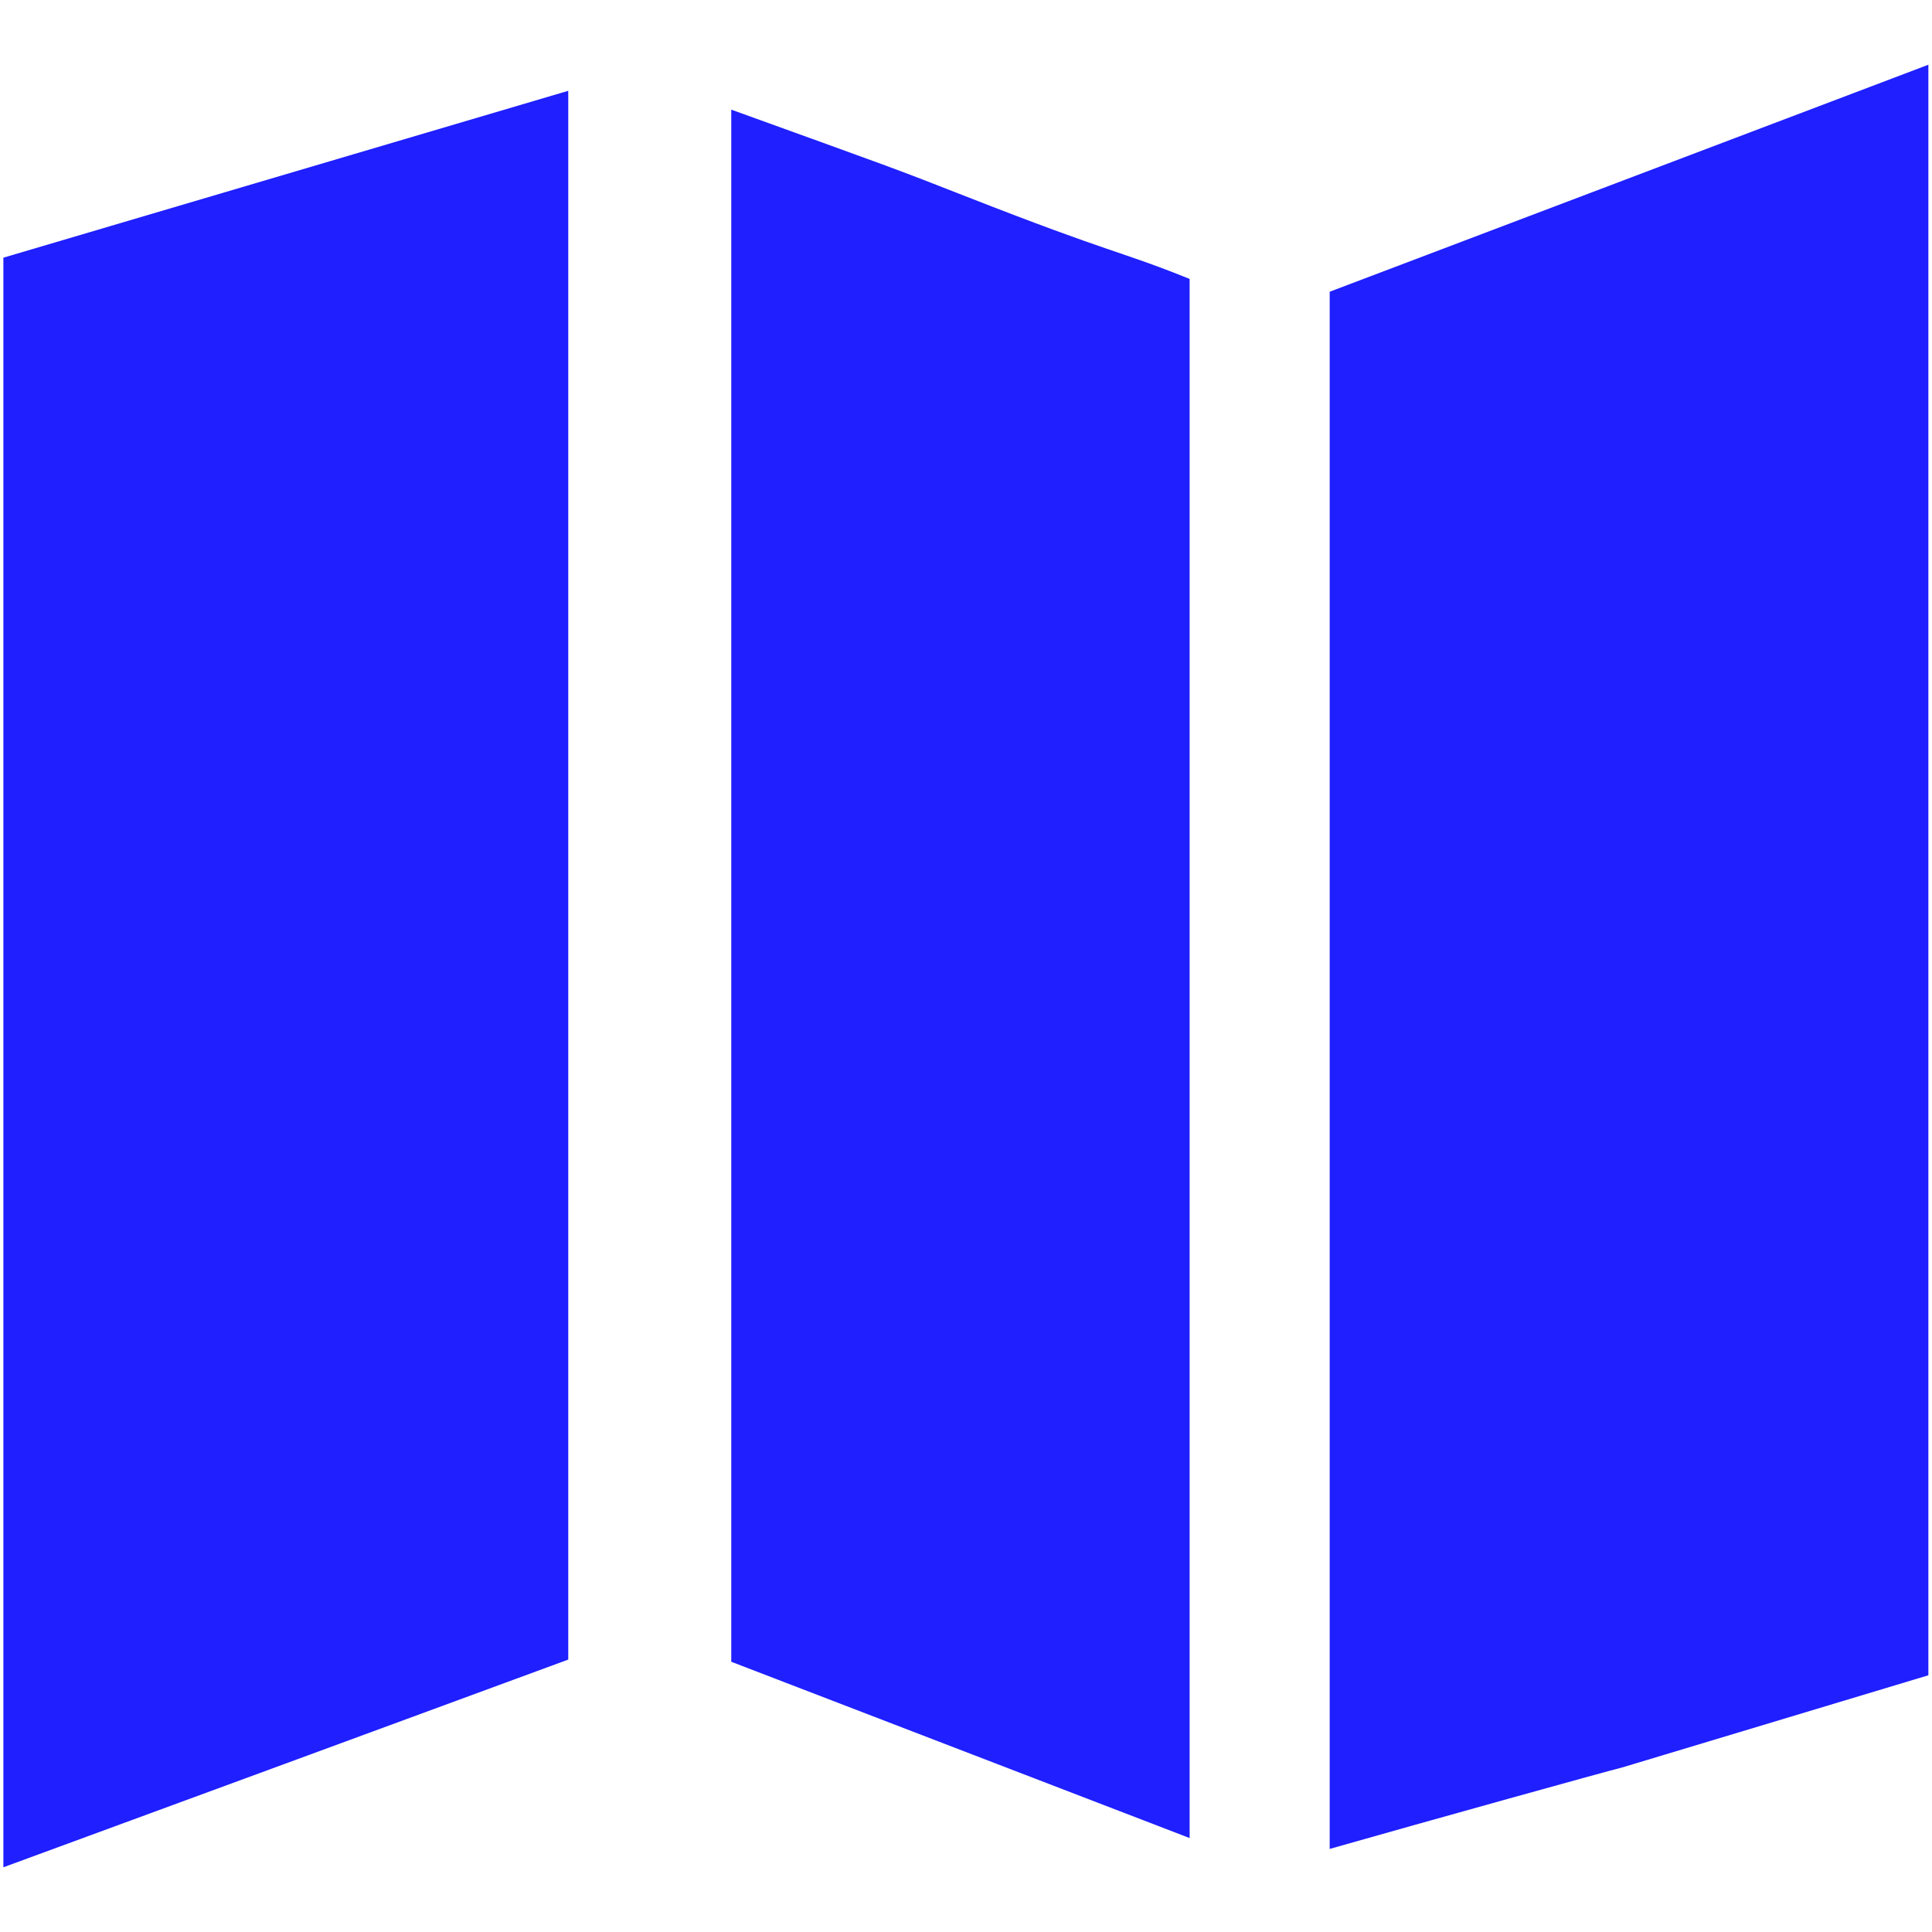
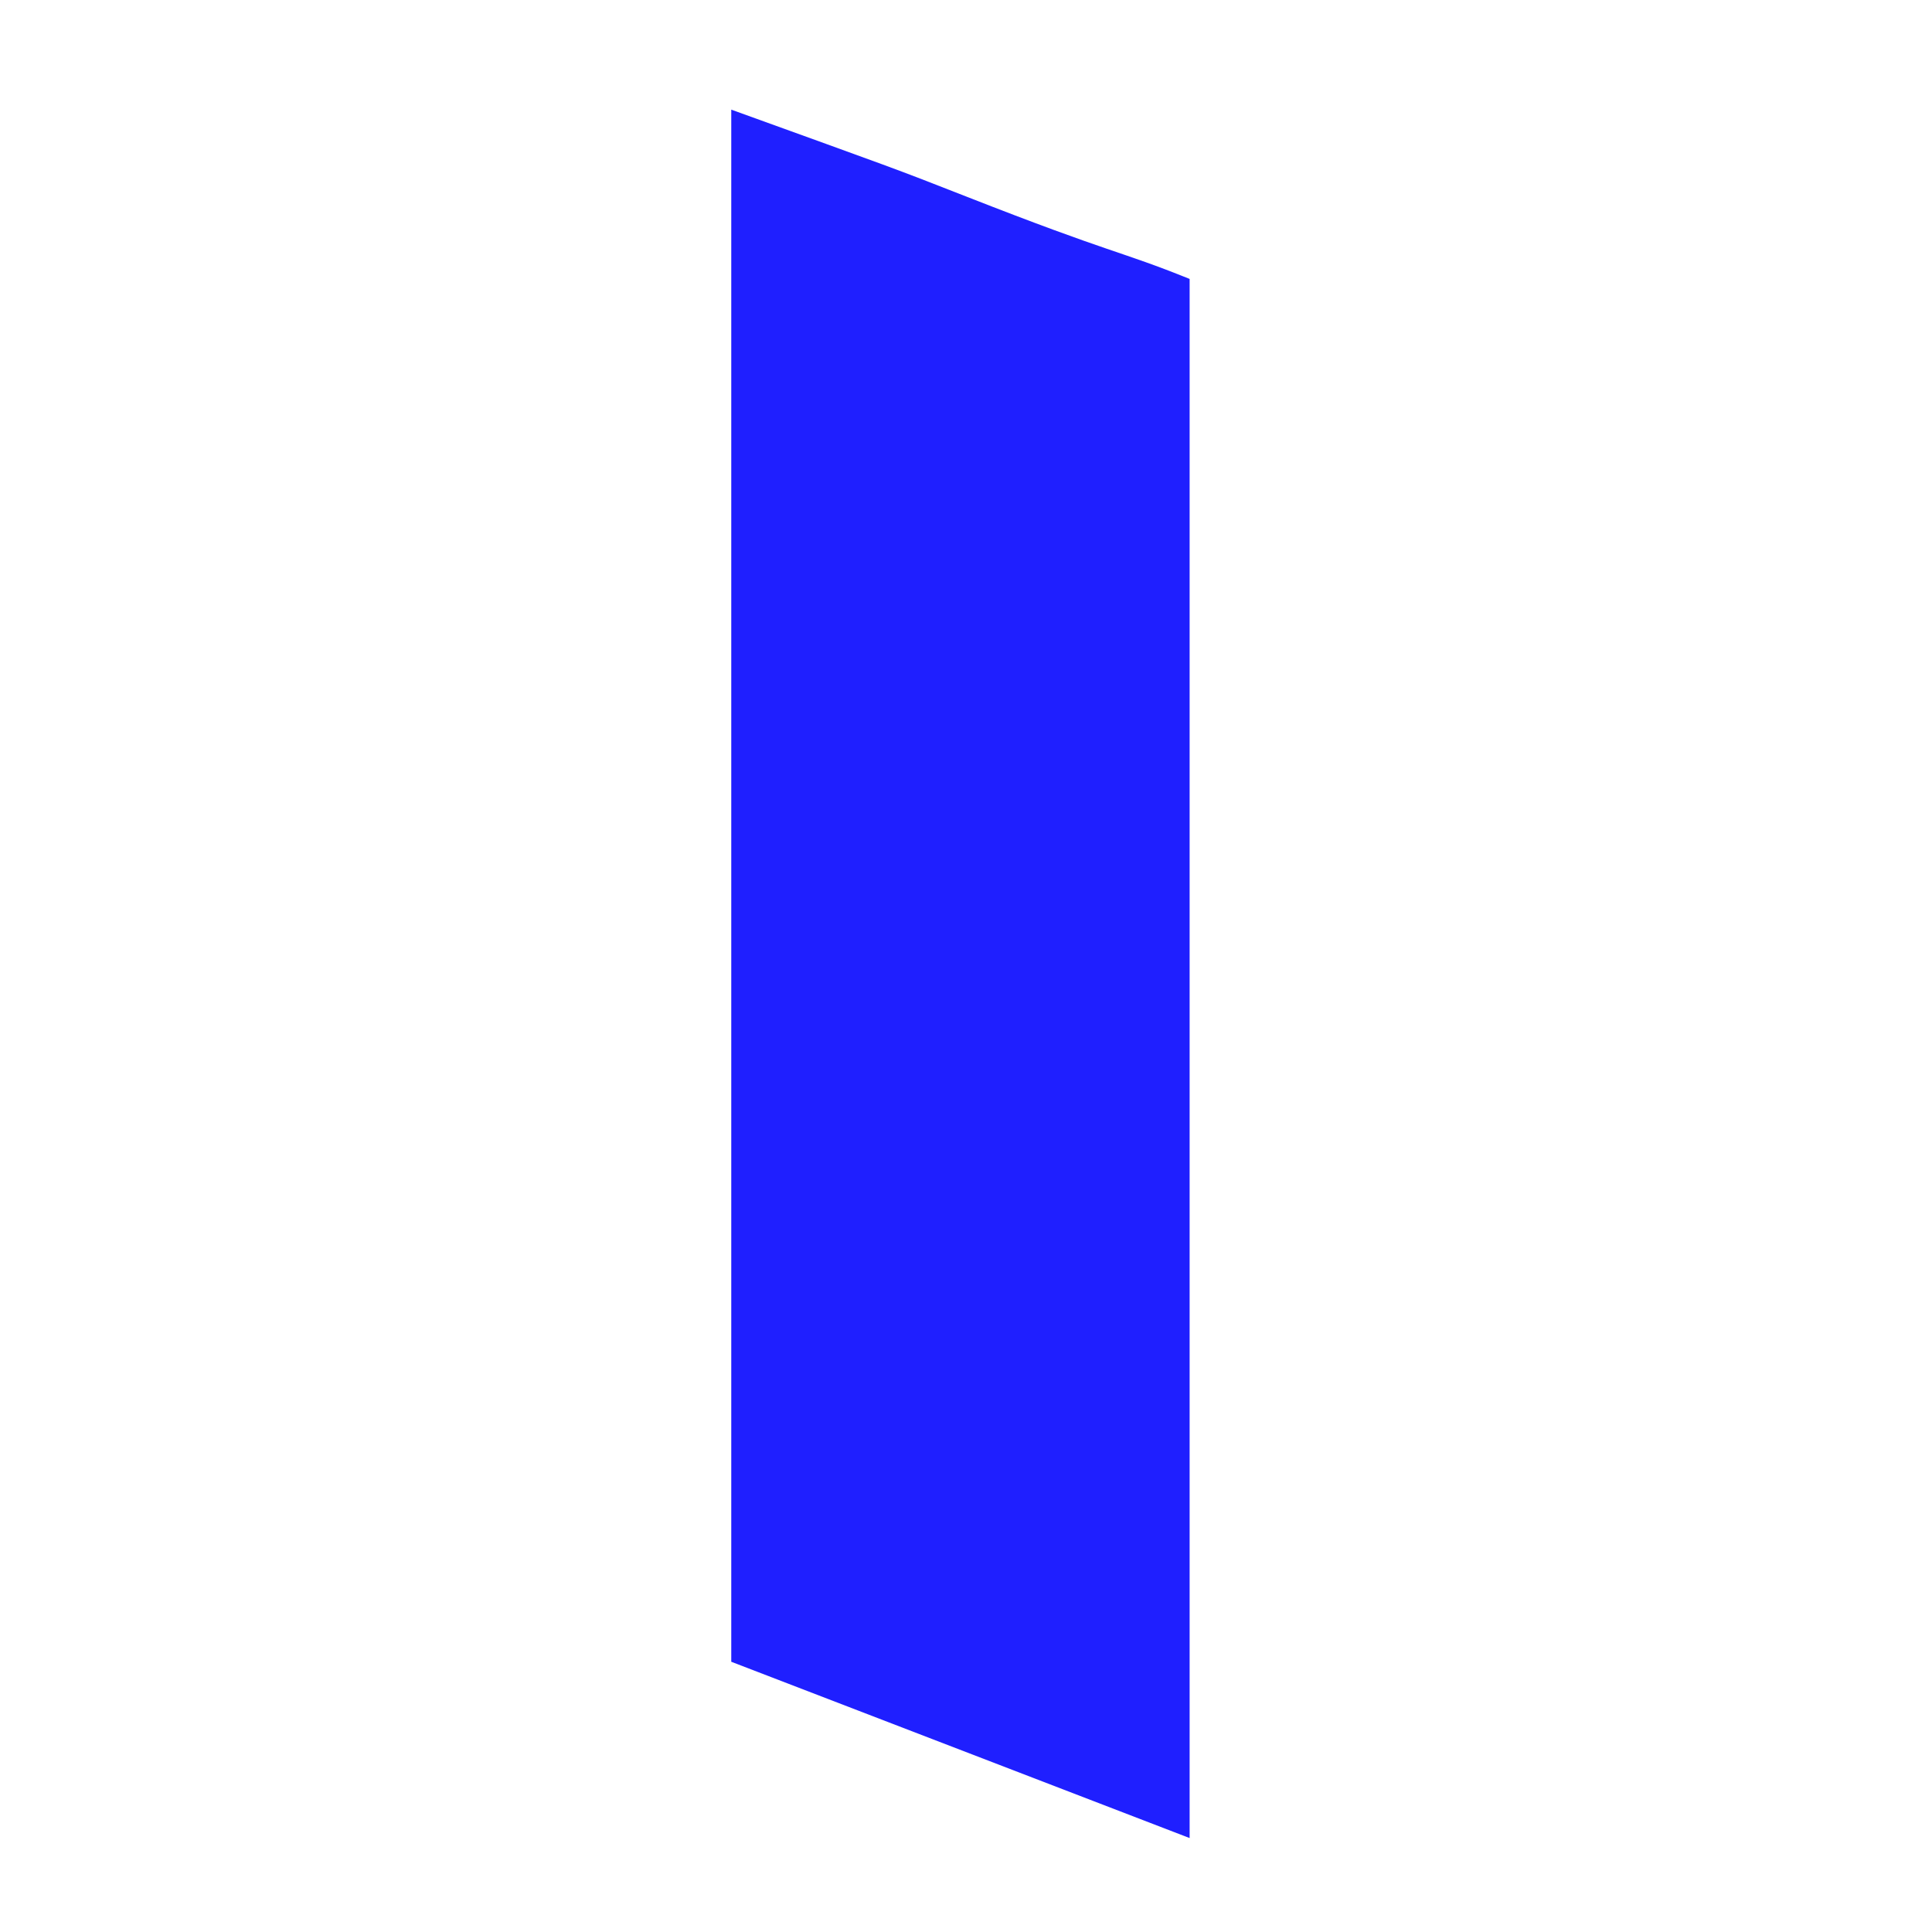
<svg xmlns="http://www.w3.org/2000/svg" id="a" viewBox="0 0 80 80">
  <defs>
    <style>.b{fill:#1f1fff;}</style>
  </defs>
-   <path class="b" d="M67.16,73.19c-.44,.1-8.17,2.25-12.1,3.37,0-21.91,0-43.18,0-64.48L79.85,2.68V69.37" />
-   <path class="b" d="M23.53,68.72c-8.01,2.95-15.61,5.74-23.39,8.6V10.67L23.53,3.76V68.72Z" />
-   <path class="b" d="M30.28,68.81V4.54c6.75,2.44,6.68,2.4,9.71,3.59,6.17,2.42,6.32,2.23,9.27,3.42V76.11c-6.39-2.46-12.66-4.87-18.98-7.3Z" />
+   <path class="b" d="M30.28,68.81V4.54c6.75,2.44,6.68,2.4,9.71,3.59,6.17,2.42,6.32,2.23,9.27,3.42V76.11Z" />
</svg>